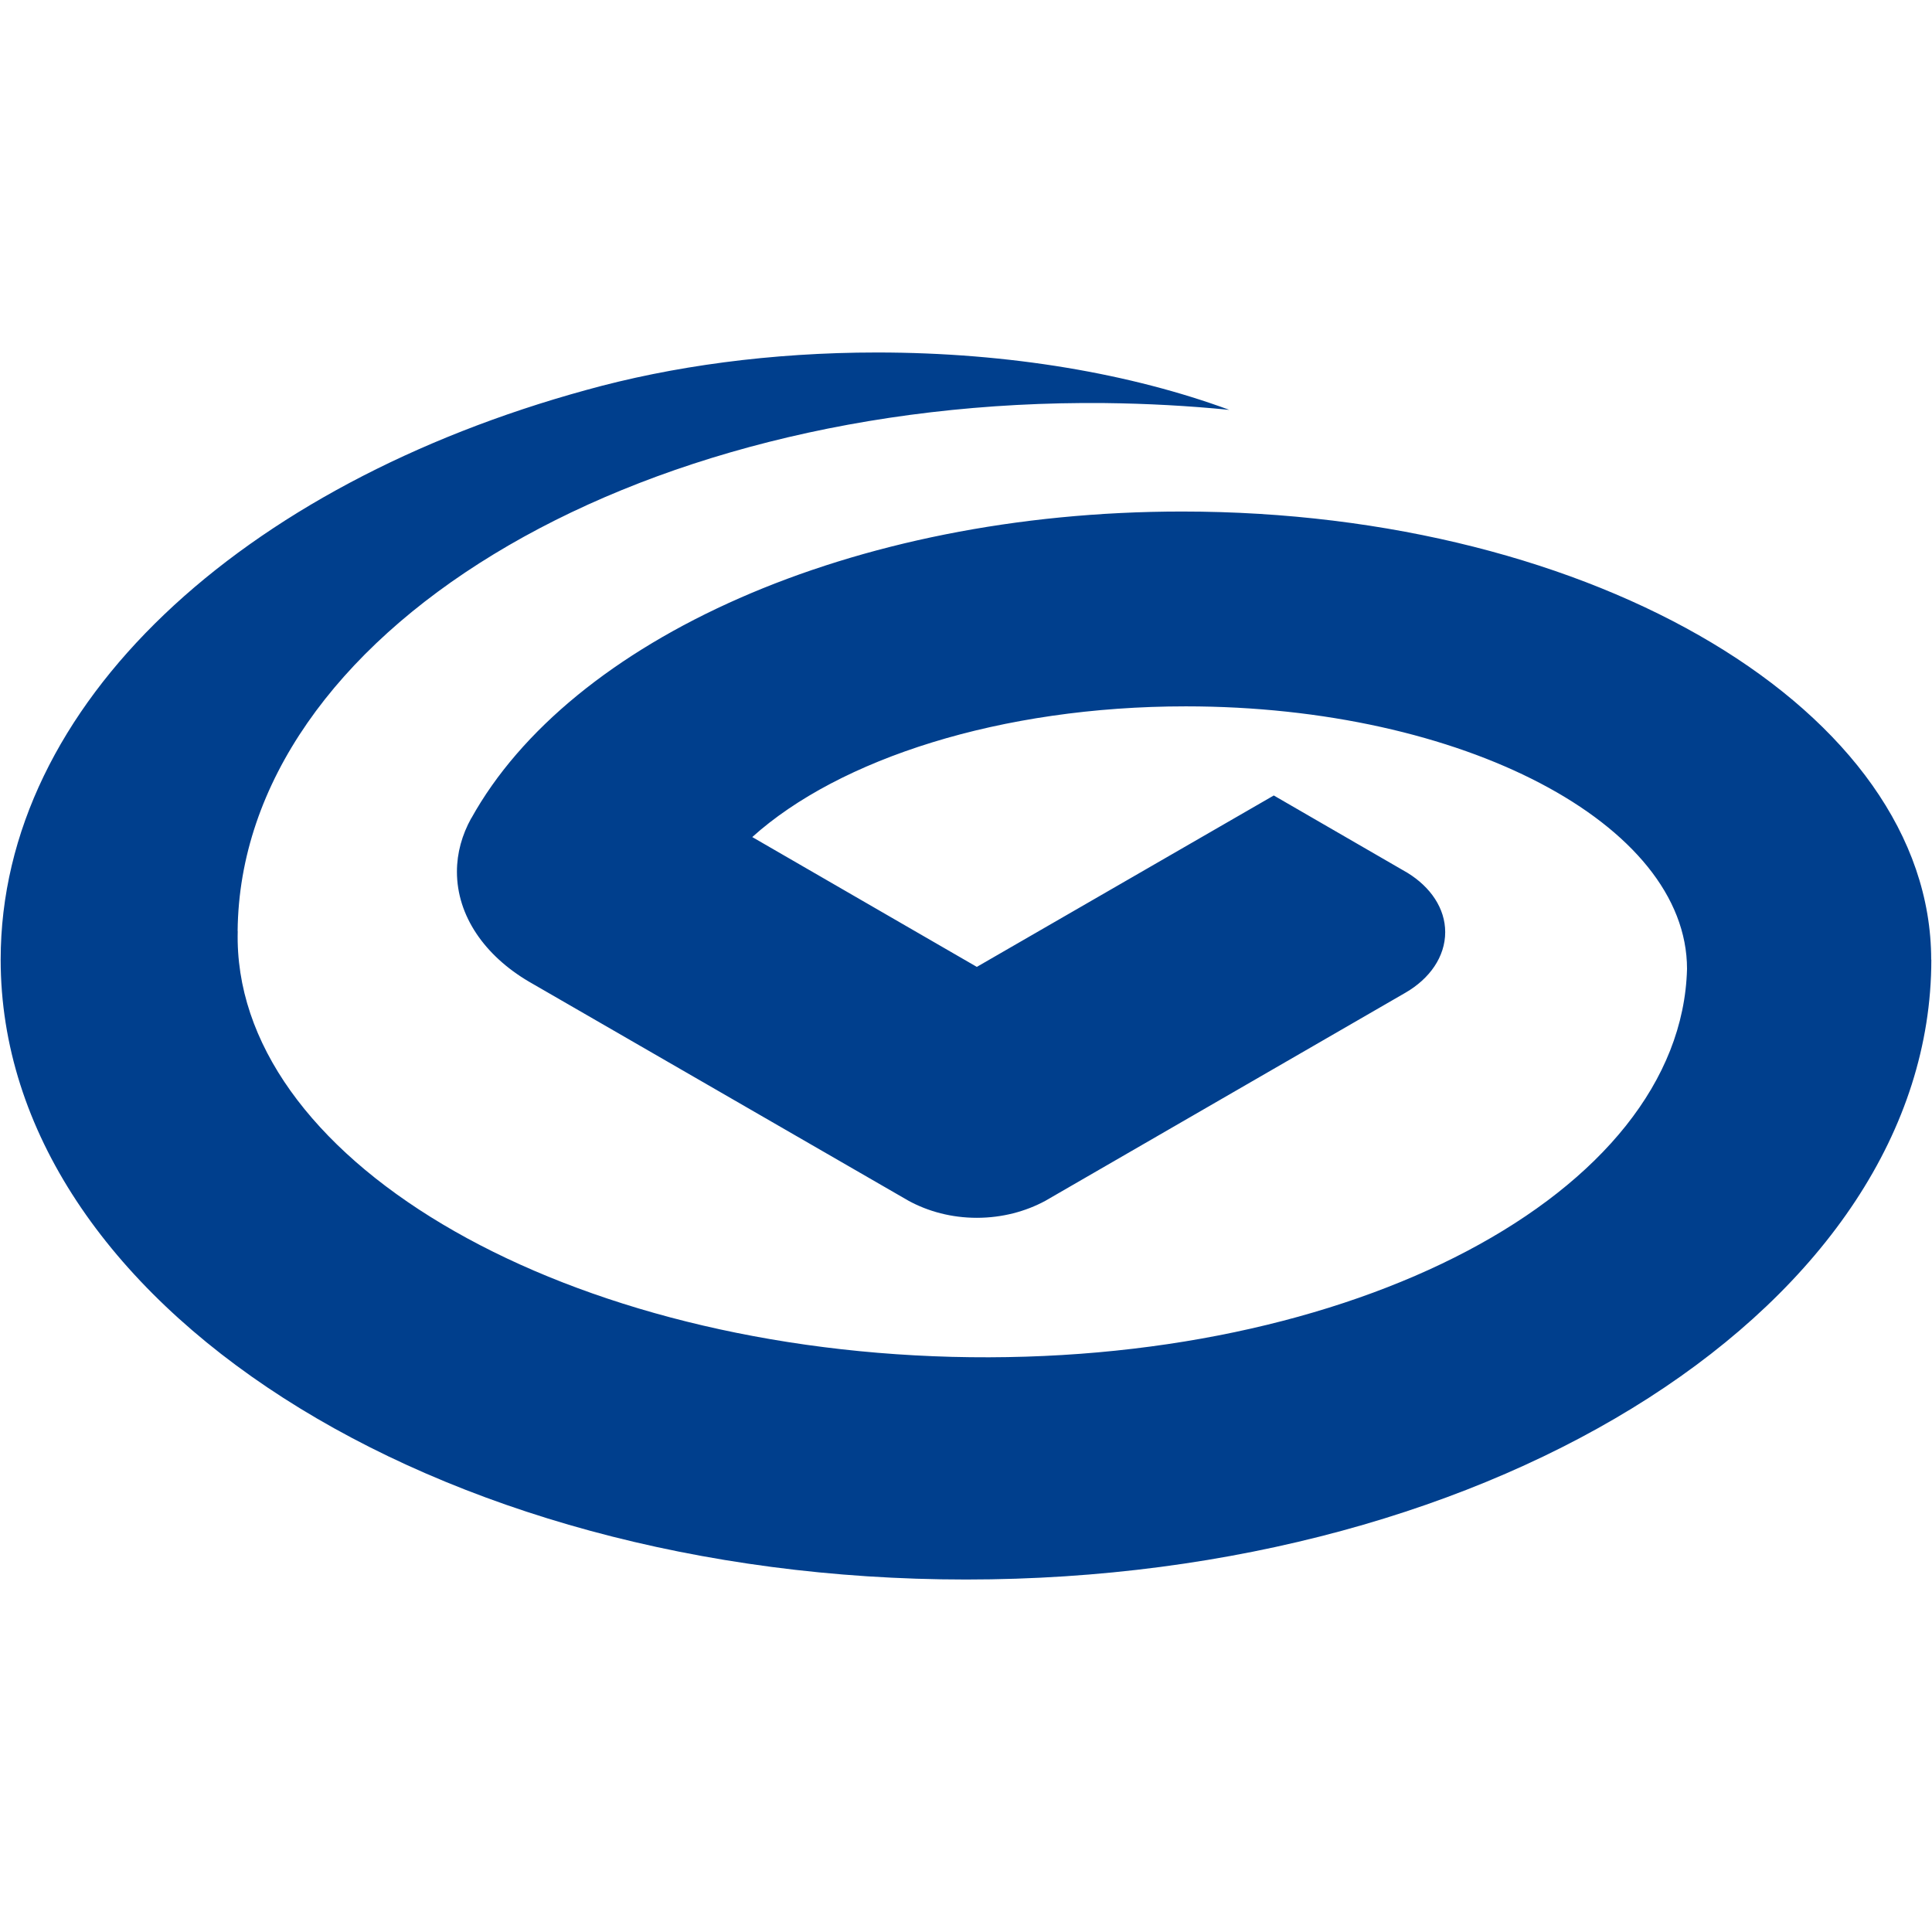
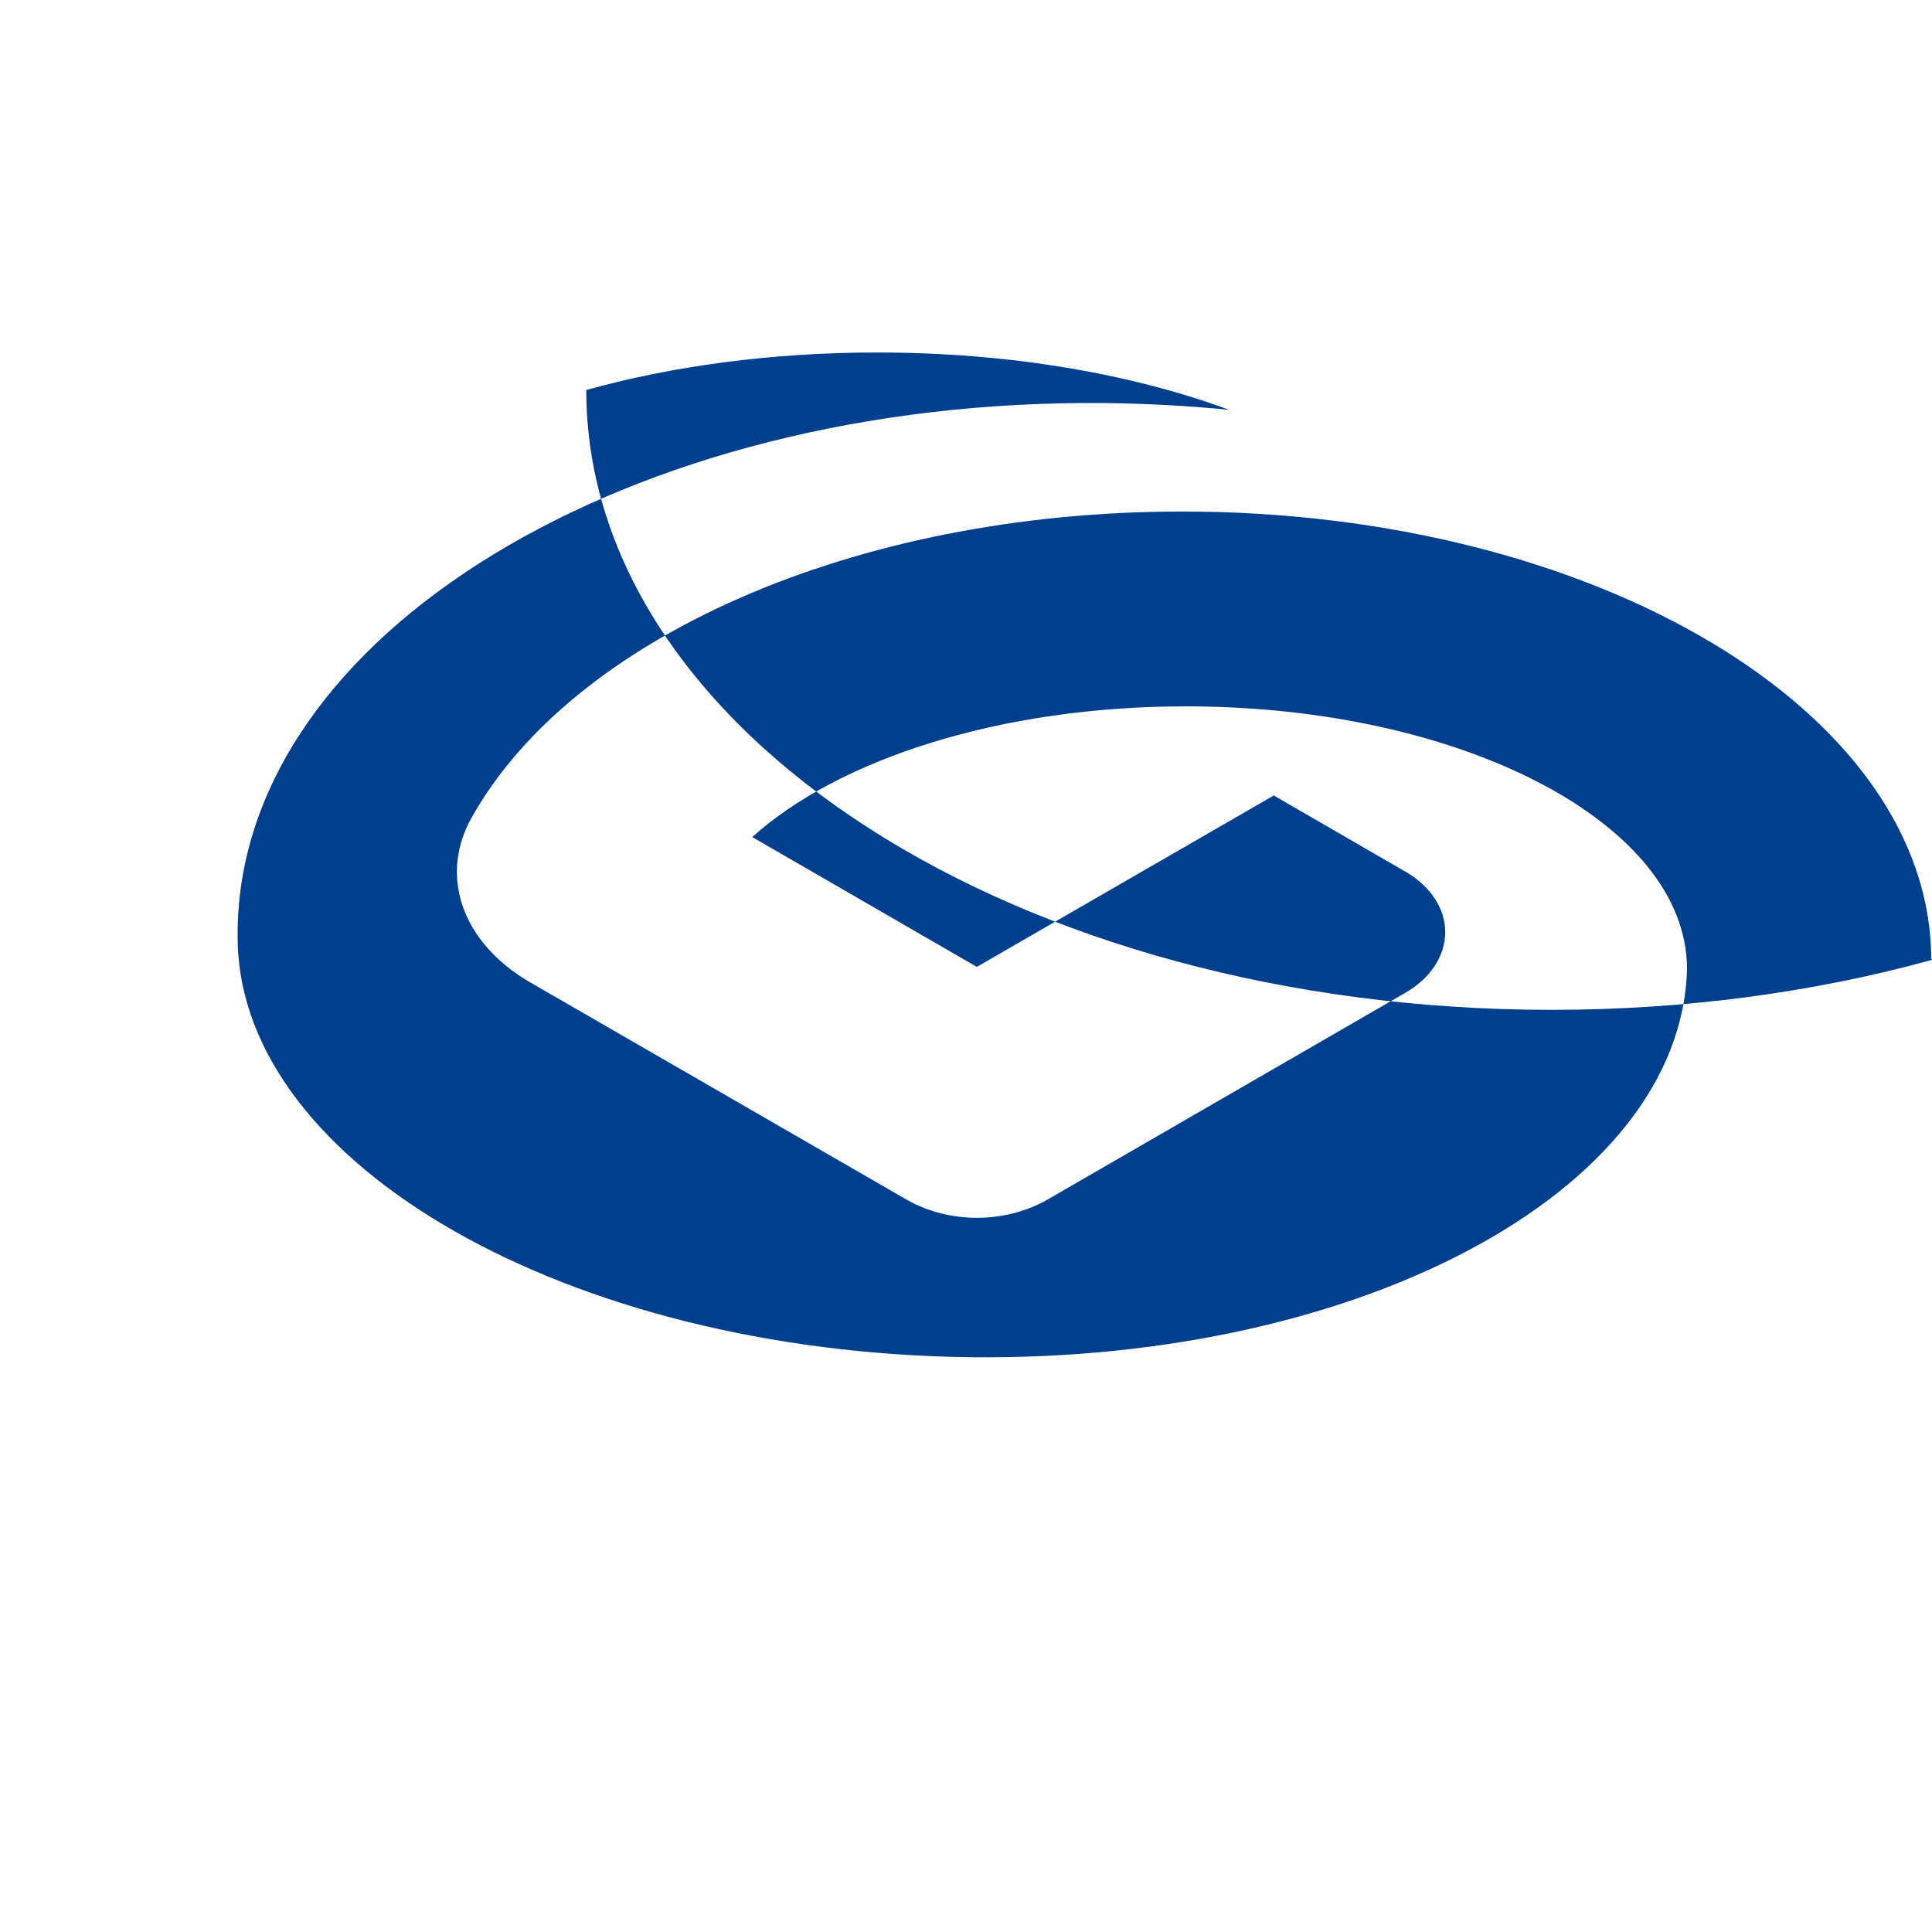
<svg xmlns="http://www.w3.org/2000/svg" class="icon" viewBox="0 0 1024 1024" version="1.1" width="200" height="200">
-   <path d="M1023.57 508.634c0-131.2-177.792-237.514-397.056-237.514-175.488 0-324.426 68.202-376.764 162.678v-0.104c-4.845 8.786-7.565 18.327-7.565 28.328 0 23.546 14.852 44.518 38.057 58.21l201.276 116.182c10.41 5.684 22.832 9.05 36.224 9.05 13.409 0 25.858-3.359 36.266-8.98l190.923-110.333c12.866-7.44 21.054-19.098 21.054-32.102 0-12.616-7.759-23.879-19.916-31.388l-70.937-41.04-157.39 90.85-119.027-68.813c46.01-41.422 131.645-69.277 229.811-69.277 146.732 0 265.634 62.275 265.634 139.18-3.123 118.994-177.653 211.076-389.7 205.6-212.17-5.586-381.594-106.716-378.457-225.696h-0.055c1.527-156.988 207.286-282.283 459.569-279.833 22.512 0.256 44.495 1.45 66.037 3.603-51.783-19.078-116.42-30.41-186.787-30.41-56.113 0-108.757 7.286-154.031 19.875C128.18 256.81 0.354 373.145 0.354 508.634c0 181.43 229.048 328.542 511.656 328.542 282.582 0 511.63-147.113 511.63-328.542h-0.07z" fill="#003F8D" />
+   <path d="M1023.57 508.634c0-131.2-177.792-237.514-397.056-237.514-175.488 0-324.426 68.202-376.764 162.678v-0.104c-4.845 8.786-7.565 18.327-7.565 28.328 0 23.546 14.852 44.518 38.057 58.21l201.276 116.182c10.41 5.684 22.832 9.05 36.224 9.05 13.409 0 25.858-3.359 36.266-8.98l190.923-110.333c12.866-7.44 21.054-19.098 21.054-32.102 0-12.616-7.759-23.879-19.916-31.388l-70.937-41.04-157.39 90.85-119.027-68.813c46.01-41.422 131.645-69.277 229.811-69.277 146.732 0 265.634 62.275 265.634 139.18-3.123 118.994-177.653 211.076-389.7 205.6-212.17-5.586-381.594-106.716-378.457-225.696h-0.055c1.527-156.988 207.286-282.283 459.569-279.833 22.512 0.256 44.495 1.45 66.037 3.603-51.783-19.078-116.42-30.41-186.787-30.41-56.113 0-108.757 7.286-154.031 19.875c0 181.43 229.048 328.542 511.656 328.542 282.582 0 511.63-147.113 511.63-328.542h-0.07z" fill="#003F8D" />
</svg>